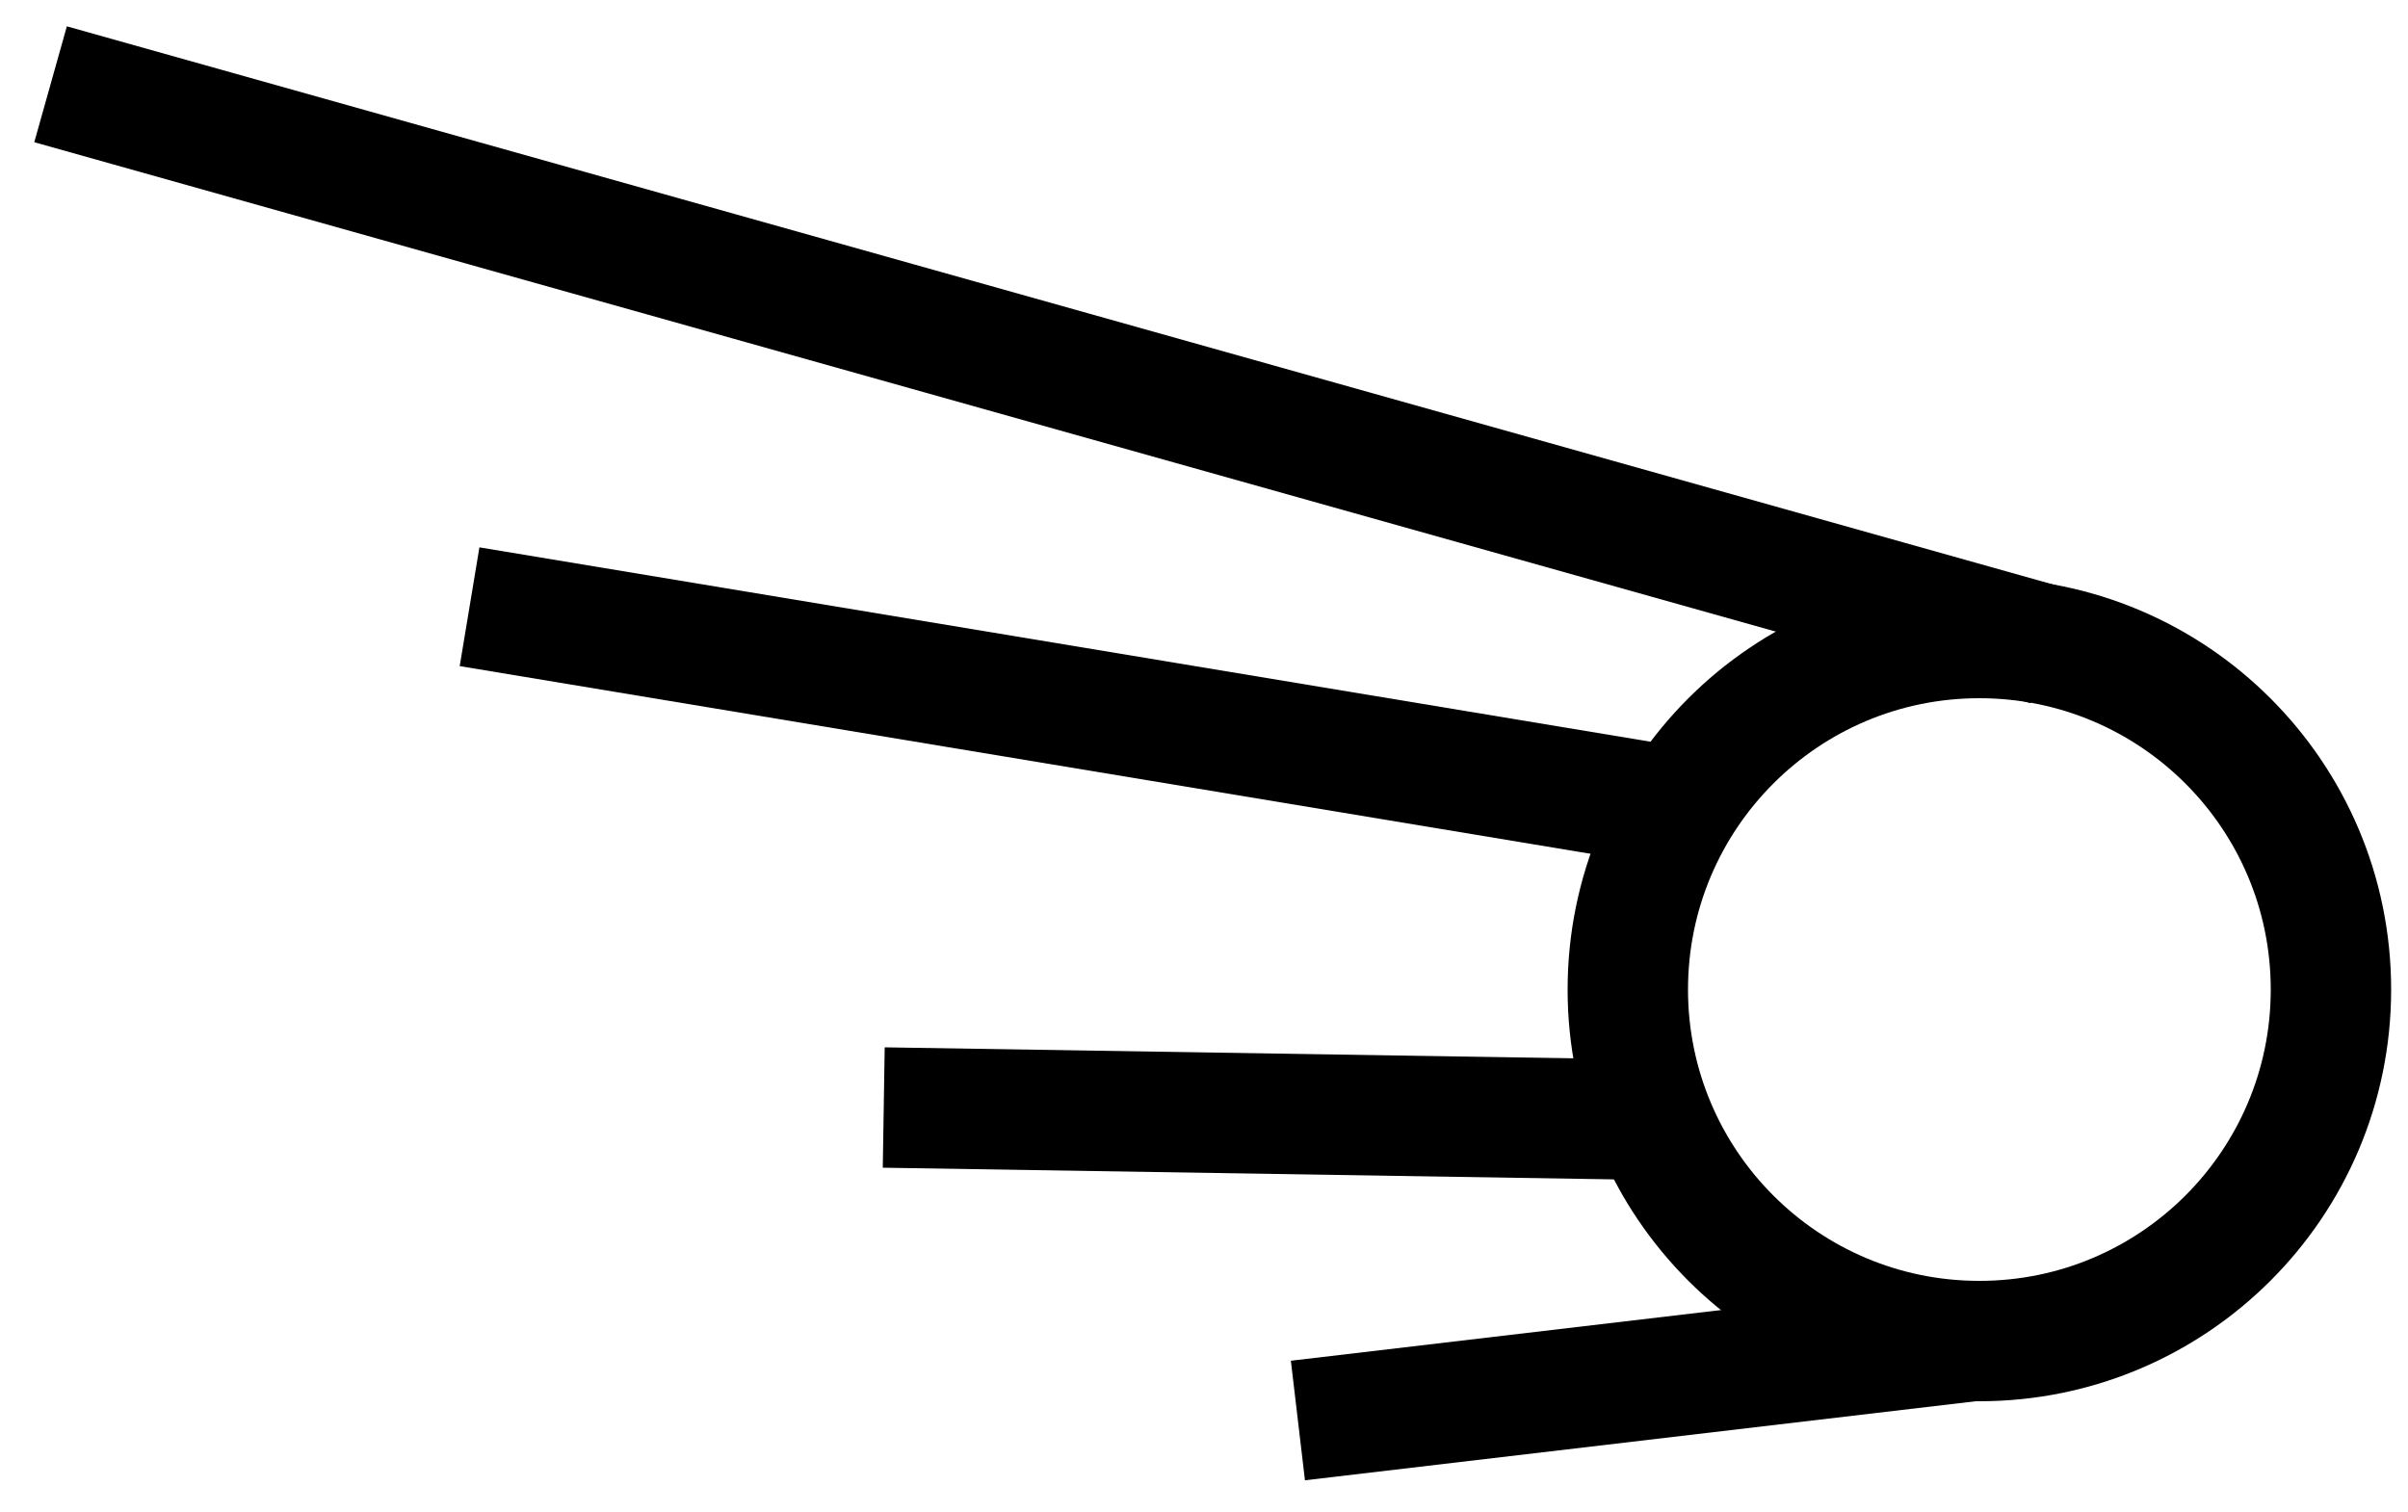
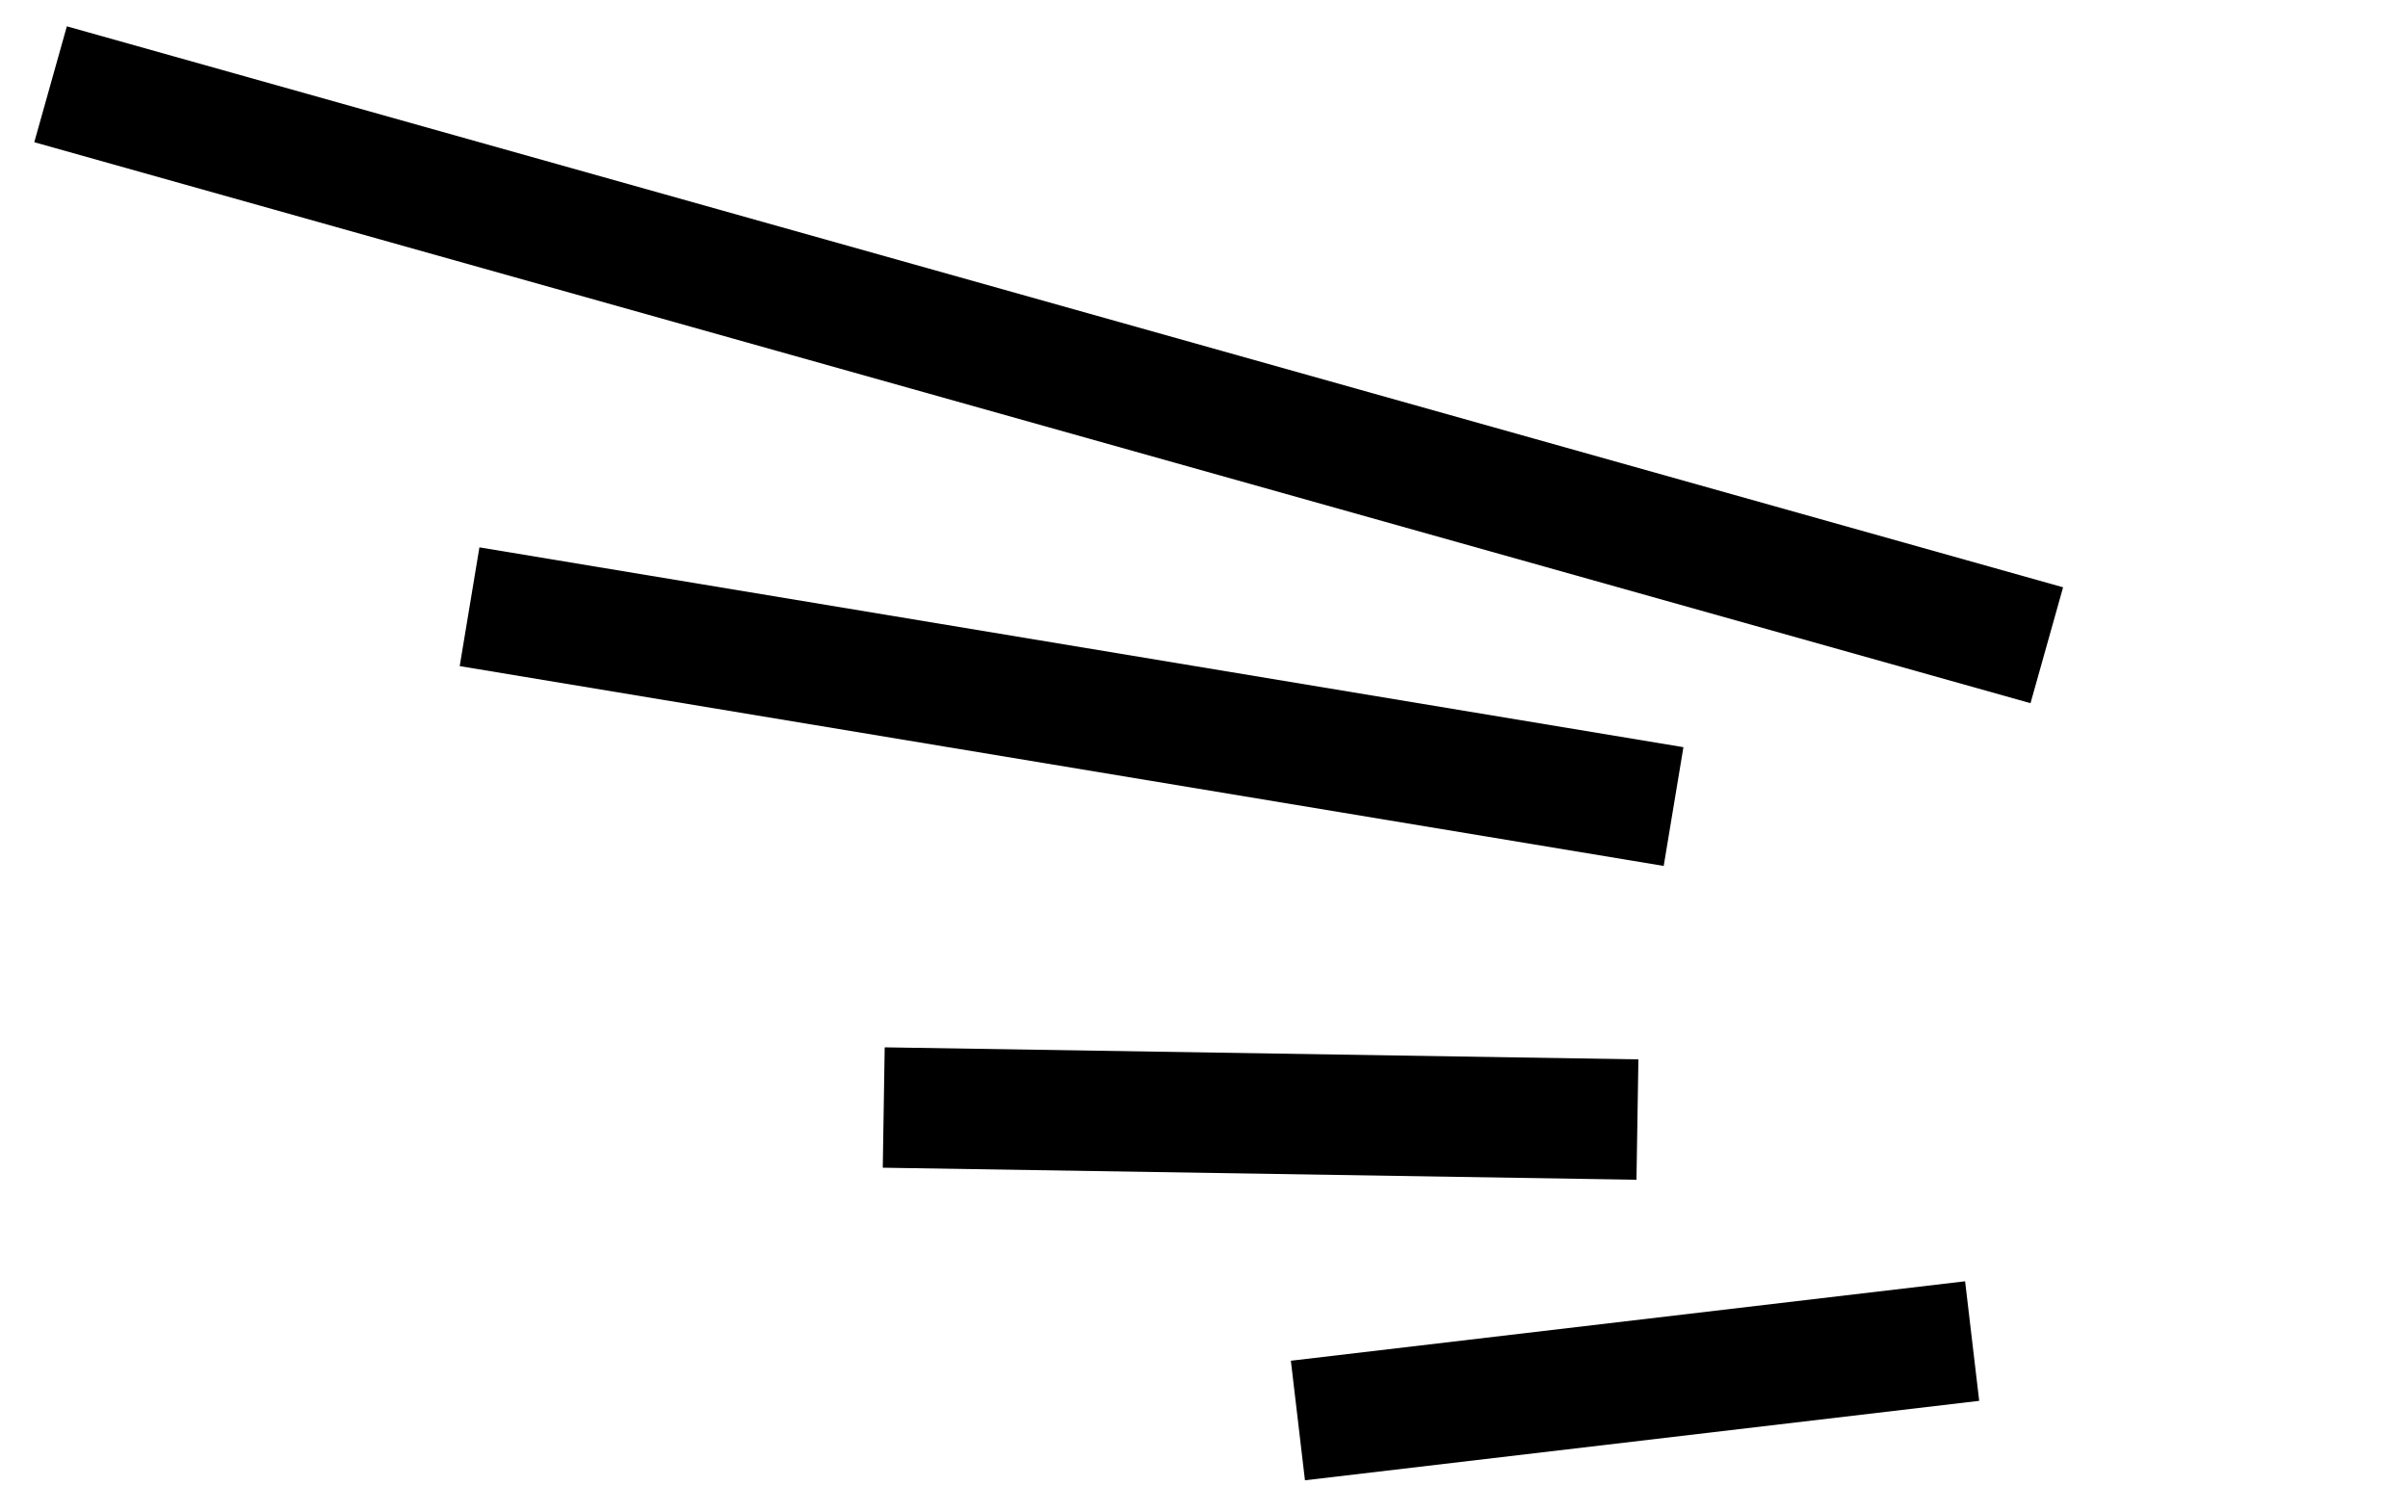
<svg xmlns="http://www.w3.org/2000/svg" version="1.1" id="Layer_1" x="0px" y="0px" viewBox="0 0 100 62.8" style="enable-background:new 0 0 100 62.8;" xml:space="preserve">
  <g>
    <g>
      <line style="fill:none;stroke:#000000;stroke-width:5;stroke-miterlimit:10;" x1="2.1" y1="3.5" x2="85" y2="26.8" />
    </g>
    <g>
      <line style="fill:none;stroke:#000000;stroke-width:5;stroke-miterlimit:10;" x1="19.5" y1="25.2" x2="69.5" y2="33.5" />
    </g>
    <g>
      <line style="fill:none;stroke:#000000;stroke-width:5;stroke-miterlimit:10;" x1="36.7" y1="46" x2="68" y2="46.5" />
    </g>
    <g>
      <line style="fill:none;stroke:#000000;stroke-width:5;stroke-miterlimit:10;" x1="53.9" y1="59" x2="81.9" y2="55.7" />
    </g>
-     <circle style="fill:none;stroke:#000000;stroke-width:5;stroke-miterlimit:10;" cx="82.2" cy="41.1" r="14.6" />
  </g>
</svg>